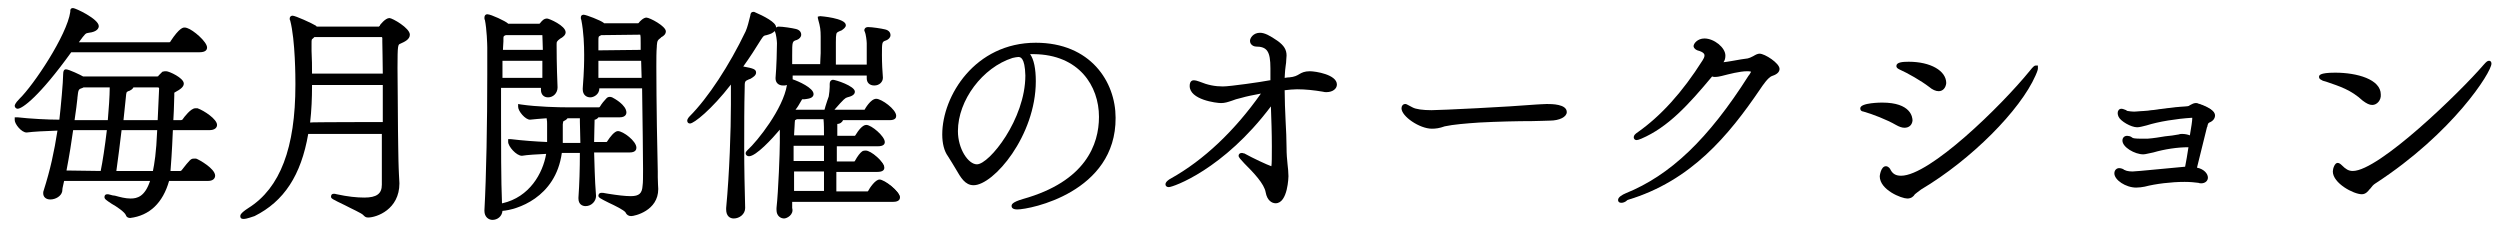
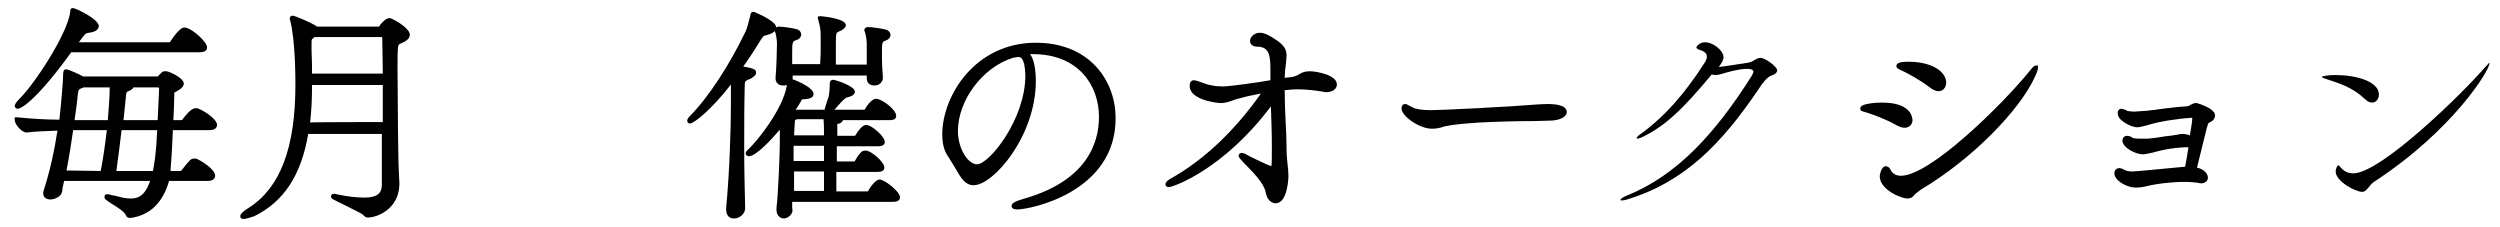
<svg xmlns="http://www.w3.org/2000/svg" version="1.1" id="レイヤー_1" x="0px" y="0px" viewBox="0 0 526.4 47.9" style="enable-background:new 0 0 526.4 47.9;" xml:space="preserve">
  <g>
    <path d="M27.4,45.9c-0.4,0-0.8-0.2-0.9-0.6c-0.2-0.6-1.9-1.8-3-2.4c-1.2-0.8-1.5-1-1.5-1.4c0-0.1,0-0.6,0.6-0.6   c0.1,0,0.3,0,0.6,0.1c0.3,0.1,0.7,0.2,1,0.2c1.1,0.3,2.2,0.6,3.3,0.6c1.4,0,3-0.4,4.1-3.7H13.5c-0.1,0.3-0.1,0.6-0.2,0.9   c-0.1,0.4-0.2,0.9-0.2,1.3c-0.2,1-1.4,1.7-2.5,1.7c-0.9,0-1.5-0.5-1.5-1.3c0-0.2,0-0.4,0.1-0.6c1.4-4.4,2.2-8.1,2.9-12.6   c-2.8,0.1-4.9,0.2-6.5,0.4H5.6c-1.1,0-2.5-1.8-2.5-2.6v-0.6l0.6,0c2.6,0.3,6.4,0.5,8.8,0.5c0.3-2.6,0.8-8,0.8-9.6   c0-0.7,0.2-1,0.6-1c0.6,0,3.1,1.2,3.6,1.5h15.5c0.3,0,0.3,0,0.4-0.2l0.8-0.8C34.5,15,34.8,15,35,15c0.6,0,3.7,1.4,3.7,2.6   c0,0.7-0.7,1.2-1.8,1.8c-0.1,0.1-0.2,0.1-0.2,0.1c0,0,0,0.2,0,0.3l0,0.3c0,1.1-0.1,2.2-0.1,3.2c0,0.7-0.1,1.4-0.1,2h1.6   c0.1,0,0.3-0.1,0.3-0.1c0.4-0.6,1.8-2.4,2.7-2.4c0.1,0,0.2,0,0.3,0h0.1l0.1,0c1.4,0.5,4.1,2.3,4.1,3.5c0,0.6-0.5,1.1-1.6,1.1h-7.7   c-0.2,4.9-0.4,7.2-0.5,8.6h2.1c0,0,0.2-0.1,0.2-0.1c1.8-2.3,2-2.5,2.6-2.5c0.1,0,0.2,0,0.3,0h0.1l0.1,0c0.6,0.2,4,2.1,4,3.6   c0,0.2-0.1,1.1-1.5,1.1h-8.2C34.3,42.7,31.5,45.4,27.4,45.9L27.4,45.9L27.4,45.9L27.4,45.9z M32.2,36c0.3-1.5,0.7-3.7,0.9-8.6h-7.5   c-0.4,3.2-0.7,5.9-1.1,8.6H32.2z M21.2,36c0.4-1.9,0.9-5.2,1.3-8.6h-5.2c-0.3,0-0.6,0-0.9,0c-0.3,0-0.7,0-1,0   c-0.3,2.2-0.8,5.4-1.4,8.5L21.2,36L21.2,36z M33.2,25.3l0.3-6.6c0-0.2,0-0.3-0.4-0.3h-5c-0.2,0.4-0.6,0.6-0.8,0.7l-0.3,0.1   c-0.4,0.2-0.4,0.2-0.5,1.3l-0.5,4.8C25.9,25.3,33.2,25.3,33.2,25.3z M22.7,25.3c0.2-2.1,0.4-5.3,0.4-6.7v-0.2h-5.5l-0.2,0.1   c-0.9,0.3-0.9,0.3-1.1,2.1l0,0.1c-0.1,1.1-0.3,2.5-0.6,4.6C15.7,25.3,22.7,25.3,22.7,25.3z M3.7,22.9c-0.3,0-0.6-0.3-0.6-0.6   c0-0.1,0-0.5,1-1.5c3-2.9,10-13.4,10.7-18.3c0-0.1,0-0.2,0-0.2c0-0.6,0.4-0.6,0.6-0.6c0.5,0,5.4,2.3,5.4,3.8c0,0.4-0.3,1.2-2.1,1.4   c-0.7,0.1-0.7,0.1-2.1,2h19c0.2,0,0.3-0.1,0.3-0.2c1.9-2.9,2.7-2.9,2.9-2.9c0.2,0,0.4,0,0.6,0.1c1.3,0.4,4.2,2.9,4.2,4.1   c0,0.4-0.2,1-1.6,1h-27C8.3,20.3,4.7,22.9,3.7,22.9z" />
-     <path d="M14.9,10.4c-7.4,10.3-10.6,12-11.2,12c-0.1,0-0.1-0.1-0.1-0.1c0-0.1,0.2-0.5,0.9-1.1c3.1-3,10.2-13.6,10.9-18.6   c0.1-0.3,0-0.4,0.1-0.4c0.3,0,4.9,2.3,4.9,3.3c0,0.4-0.6,0.8-1.7,0.9c-1,0.1-1,0.1-3,3h20c0.3,0,0.6-0.2,0.8-0.4   c1.7-2.6,2.4-2.6,2.5-2.6c0.1,0,0.2,0,0.3,0.1c1.4,0.5,3.9,2.8,3.9,3.6c0,0.3-0.2,0.5-1.1,0.5C42.1,10.4,14.9,10.4,14.9,10.4z    M35.1,37.6c-1.1,5-3.9,7.4-7.7,7.8c-0.1,0-0.3-0.1-0.4-0.2c-0.4-1.3-4.5-3.4-4.5-3.7c0-0.1,0.1-0.1,0.1-0.1s0.2,0,0.4,0.1   c1.5,0.3,3,0.8,4.4,0.8c2,0,3.7-1,4.9-4.7H13.1c-0.2,0.9-0.3,1.7-0.5,2.6c-0.1,0.8-1.2,1.3-2,1.3c-0.5,0-1-0.2-1-0.8   c0-0.1,0-0.3,0.1-0.4c1.3-4.3,2.3-8.1,3-13.3c-2.4,0.1-5.1,0.1-7.1,0.4H5.6c-0.8,0-2-1.5-2-2.1v-0.1c2.4,0.3,6.2,0.5,9.3,0.5   c0.3-2.3,0.9-8.3,0.9-10.1c0-0.5,0.1-0.5,0.1-0.5c0.4,0,2.7,1.1,3.5,1.5h15.7c0.6,0,0.7-0.2,0.9-0.4l0.7-0.7   c0.1-0.1,0.2-0.1,0.3-0.1c0.6,0,3.2,1.4,3.2,2.1c0,0.4-0.5,0.8-1.5,1.3c-0.5,0.2-0.4,0.4-0.5,1.2c-0.1,2.1-0.2,3.9-0.2,5.7h2.2   c0.1,0,0.6-0.1,0.7-0.3c0.4-0.5,1.7-2.2,2.3-2.2c0.1,0,0.2,0.1,0.3,0.1c1.5,0.5,3.7,2.3,3.7,3c0,0.3-0.3,0.6-1.1,0.6h-8.2   c-0.3,6.3-0.4,8.4-0.6,9.6h2.6c0.1,0,0.5-0.1,0.6-0.4c1.7-2.2,1.9-2.3,2.2-2.3c0.1,0,0.2,0.1,0.3,0.1c0.8,0.3,3.6,2.1,3.6,3.1   c0,0.3-0.2,0.6-1,0.6L35.1,37.6L35.1,37.6z M17.4,26.9c-0.6,0-1.4,0.1-2.4,0.1c-0.4,2.9-1,6.3-1.6,9.5h8.3c0.4-1.9,1-5.8,1.4-9.6   H17.4z M23.6,17.9h-6.1c-1.5,0.5-1.5,0.3-1.8,2.7c-0.1,1.4-0.4,3.2-0.7,5.2h8c0.2-1.9,0.5-5.7,0.5-7.2   C23.6,18.6,23.6,17.9,23.6,17.9z M25.2,26.9c-0.4,3.5-0.8,6.5-1.2,9.6h8.7c0.4-1.7,0.8-4.2,1-9.6H25.2z M34,18.7L34,18.7   c0-0.8-0.6-0.8-0.9-0.8h-5.6c0.1,0.1,0.1,0.1,0.1,0.2c0,0.1-0.1,0.3-0.6,0.5c-1.1,0.5-1,0.2-1.2,2.2l-0.5,4.9h8.4L34,18.7z" />
    <path d="M51.3,46.1c-0.7,0-0.7-0.4-0.7-0.6c0-0.2,0-0.6,1.7-1.7c6.7-4.2,9.9-12.7,9.9-25.9v-0.4c0-0.9,0-9-1.1-13.2   C61,4.2,61,4,61,3.9c0-0.4,0.3-0.6,0.6-0.6c0.6,0,4.1,1.6,4.9,2.1l0.2,0.2h13.1c0,0,0-0.1,0.1-0.1s0.1-0.2,0.1-0.2s1.1-1.5,2-1.5   c0.6,0,4.3,2.1,4.3,3.5c0,1-1.1,1.5-2,1.9c-0.5,0.2-0.6,0.2-0.6,5.1c0,3.5,0.1,8.6,0.1,13.1c0,2.5,0.1,4.8,0.1,6.5   c0,1.3,0.1,2.1,0.1,2.8c0,0.6,0.1,1.2,0.1,1.9c0,5.5-4.8,7.2-6.6,7.2c-0.5,0-0.7-0.2-1-0.5c-0.3-0.4-2.6-1.4-3.9-2.1   c-2.7-1.3-2.9-1.4-2.9-1.8c0-0.1,0-0.6,0.6-0.6c0.1,0,0.3,0,0.6,0.1c2.3,0.5,4.2,0.7,5.8,0.7c2.6,0,3.7-0.8,3.7-2.7   c0-1.9,0-3.8,0-5.7c0-1.7,0-3.4,0-5H64.9c-1.5,8.7-5.1,14.2-11.3,17.3C53.2,45.6,52,46.1,51.3,46.1z M80.6,25.7v-7.8H65.7v0.3   c0,2.4-0.1,5-0.4,7.6C65.2,25.7,80.6,25.7,80.6,25.7z M80.6,15.5c0-2.7-0.1-5.4-0.1-6.7c0-0.4,0-0.7,0-0.8c0-0.1-0.1-0.2-0.1-0.2   H66.2c0,0-0.1,0.1-0.1,0.1l-0.2,0.2c-0.3,0.2-0.3,0.2-0.3,1.2c0,0.1,0,0.3,0,0.5c0,0.3,0,0.6,0,0.9c0.1,1.8,0.1,3.3,0.1,4.8H80.6z" />
    <path d="M85.8,7.3c0,0.6-0.8,1.1-1.7,1.4c-0.8,0.3-0.9,0.4-0.9,5.6c0,5.5,0.2,14.8,0.2,19.6c0.1,2.5,0.2,3.2,0.2,4.7   c0,4.9-4.3,6.7-6.1,6.7c-0.2,0-0.4-0.1-0.6-0.3c-0.7-0.8-6.6-3.2-6.6-3.6c0-0.1,0-0.1,0.1-0.1s0.3,0,0.5,0.1   c2.4,0.5,4.3,0.7,5.9,0.7c2.8,0,4.2-0.9,4.2-3.2c0-3.7,0.1-7.6,0.1-11.2H64.5c-1.1,7.2-4,13.8-11.1,17.3c-0.9,0.4-1.7,0.7-2.1,0.7   c-0.1,0-0.2,0-0.2-0.1c0-0.2,0.4-0.6,1.4-1.2c8.5-5.4,10.2-16.6,10.2-26.3v-0.4c0-0.5,0-9-1.1-13.3c-0.1-0.1-0.1-0.2-0.1-0.3   c0-0.1,0-0.1,0.1-0.1c0.4,0,3.7,1.5,4.6,2.1l0.3,0.2h13.3c0.3,0,0.4-0.2,0.6-0.5c0.1-0.1,1-1.3,1.6-1.3C82.4,4.3,85.8,6.2,85.8,7.3   z M81.1,17.4H65.2v0.8c-0.1,2.7-0.1,5.4-0.5,8.1h16.4V17.4z M80.9,8.1c0-0.3-0.2-0.7-0.6-0.7H66c-0.1,0.1-0.2,0.1-0.3,0.2   C65.3,8,65.1,8,65.1,9.3c0,0.3,0.1,0.8,0.1,1.4c0.1,2,0.1,3.7,0.1,5.3h15.8C81.1,12.3,80.9,8.4,80.9,8.1z" />
-     <path d="M103.7,46.3c-0.8,0-1.7-0.6-1.7-1.9v-0.1c0.4-7.3,0.6-18.5,0.6-28.6c0-1,0-2,0-3c0-0.9,0-1.8,0-2.7c0-0.6-0.1-3.9-0.5-5.8   C102,4.1,102,3.9,102,3.7c0-0.5,0.3-0.7,0.6-0.7c0.8,0,3.9,1.5,4.3,1.9l0.1,0.1h6.5c0.1,0,0.1,0,0.2-0.1c0.4-0.5,0.8-1,1.5-1   c0.4,0,3.9,1.5,3.9,2.9c0,0.6-0.6,1-0.9,1.2c-0.1,0-0.1,0.1-0.2,0.1c-0.8,0.6-0.8,0.7-0.8,1.3c0,0.9,0,4.3,0.2,9   c0,1.2-0.9,2.1-2,2.1c-0.9,0-1.5-0.6-1.5-1.6c0-0.2,0-0.3,0-0.4h-8.4v6.3c0,4.9,0,13.6,0.2,18c0,0,0,0,0.1,0   c5.7-1.3,8.5-6.3,9.2-10.4c-2,0.1-3.9,0.2-5.1,0.4l0,0c-1.2,0-2.9-2-2.9-2.9v-0.6l0.6,0c2.5,0.3,5.2,0.5,7.6,0.6v-3.8   c0-0.3,0-0.7-0.1-1.2c-1.3,0.1-2.7,0.2-3.5,0.3l0,0c-1,0-2.5-1.8-2.5-2.7v-0.6l0.6,0.1c3.4,0.5,7.9,0.6,9.9,0.6h6.6   c0,0,0-0.1,0.1-0.1c0.4-0.7,1-1.4,1.4-1.8c0.2-0.2,0.4-0.3,0.7-0.3c0.1,0,0.3,0,0.5,0.1c0.4,0.2,3,1.6,3,3.2c0,0.2-0.1,1-1.4,1H126   c-0.1,0.2-0.4,0.4-0.7,0.5c0,0-0.1,0-0.1,0c0,0,0,0,0,0c0,1.3-0.1,2.9-0.1,4.7h2.6c0,0,0.1,0,0.2-0.2c0.5-0.8,1.5-2.1,2.2-2.1   c1.1,0,3.9,2.1,3.9,3.5c0,0.3-0.1,1-1.4,1h-7.5c0.1,2.5,0.1,5.4,0.4,9.1v0.1c0,1-0.9,2.1-2.2,2.1c-0.7,0-1.5-0.4-1.5-1.6v-0.2   c0.2-2.8,0.3-6.1,0.3-9.4h-3.8c-1.3,9.5-9.6,12-12.5,12.2C105.7,45.6,104.7,46.3,103.7,46.3z M119.3,30.1c0.3,0,0.6,0,0.8,0h2.1   c0-1.6-0.1-3.2-0.1-4.5c0-0.3,0-0.5,0-0.7h-2.6c-0.2,0.3-0.6,0.5-0.8,0.6c-0.1,0-0.1,0.1-0.1,0.1c0,0.1-0.1,0.3-0.1,0.6v3.9   C118.9,30.1,119.1,30.1,119.3,30.1z M114.2,16.4c0-1.1,0-2.4,0-3.6h-8.4c0,1.1,0,2.3,0,3.6H114.2z M114.3,10.5   c0-1.2-0.1-2.3-0.1-3.1c0,0,0,0,0,0h-7.6l-0.1,0C106,7.6,106,7.6,106,8.3l0,0.4c0,0.5-0.1,1.2-0.1,1.8L114.3,10.5L114.3,10.5z    M132.9,45.5c-0.6,0-0.9-0.3-1.1-0.6l-0.1-0.2c-0.4-0.5-2.2-1.4-3.5-2c-1.8-0.9-2.2-1.1-2.2-1.5c0-0.2,0.1-0.6,0.7-0.6   c0.2,0,0.4,0,0.8,0.1l0.6,0.1c1.9,0.3,3.5,0.5,4.7,0.5c1.8,0,2.4-0.6,2.5-2.2c0.1-0.6,0.1-1.9,0.1-3.5c0-3.5-0.1-9.2-0.2-17h-9   c0,1.3-1.2,1.9-1.9,1.9c-0.8,0-1.6-0.5-1.6-1.7v-0.2c0.3-3.9,0.3-5.7,0.3-7.1c0-1.9-0.1-4.8-0.6-7.3c-0.1-0.2-0.1-0.3-0.1-0.5   c0-0.6,0.5-0.6,0.6-0.6c0.5,0,3.6,1.2,4.2,1.7l0.1,0.1h7.1c0.1,0,0.1,0,0.2-0.1c0.2-0.3,1-1.1,1.6-1.1c0.7,0,4.1,1.8,4.1,2.9   c0,0.6-0.5,1-0.9,1.2c-0.1,0-0.1,0.1-0.1,0.1c-0.8,0.6-0.8,0.7-0.9,1.7l0,0.2c-0.1,1.1-0.1,2.5-0.1,4.2c0,7.2,0.2,18.9,0.3,22.1   c0,0.1,0,0.6,0,1.2c0,1,0.1,2.3,0.1,2.5C138.6,44.4,133.6,45.5,132.9,45.5z M135.1,16.4l-0.1-3.6h-9c0,1.1,0,2.3,0,3.6H135.1z    M134.9,10.5c0-0.5,0-1,0-1.4c0-0.9,0-1.6-0.1-1.8l-8.2,0.1l-0.2,0.1c-0.4,0.2-0.4,0.2-0.4,1.2c0,0.2,0,0.4,0,0.7   c0,0.3,0,0.7,0,1.2L134.9,10.5L134.9,10.5z" />
-     <path d="M125.1,41.6c0,0.8-0.7,1.6-1.7,1.6c-0.5,0-1-0.3-1-1.1v-0.2c0.2-3.2,0.3-6.7,0.3-9.9H118c-1.1,10.7-11.3,12.2-12.5,12.2   v0.1c0,1-1,1.7-1.8,1.7c-0.6,0-1.2-0.4-1.2-1.4v-0.1c0.4-7.3,0.6-18.7,0.6-28.6c0-2-0.1-3.9-0.1-5.7c0-0.6-0.1-4-0.5-5.9   c-0.1-0.1-0.1-0.3-0.1-0.4c0-0.1,0.1-0.2,0.1-0.2c0.6,0,3.6,1.4,4,1.8l0.2,0.2h6.7c0.2,0,0.4-0.1,0.6-0.3c0.4-0.5,0.7-0.8,1.1-0.8   c0.3,0,3.4,1.4,3.4,2.4c0,0.4-0.6,0.7-0.9,0.9c-0.9,0.7-1,1-1,1.7c0,0.4,0,3.9,0.2,9c0,0.8-0.7,1.6-1.5,1.6c-0.5,0-1-0.3-1-1.1   v-0.1c0-0.2,0.1-0.5,0.1-0.8h-9.4v6.8c0,7.4,0.1,15.1,0.2,18.7c0.1-0.1,0.4-0.1,0.6-0.2c5.7-1.3,9-6.3,9.8-11.5   c-2.1,0.1-4.4,0.2-5.8,0.4H110c-0.8,0-2.3-1.8-2.3-2.4v-0.1c2.7,0.3,5.7,0.6,8.2,0.7v-4.4c0-0.4-0.1-1.1-0.1-1.7   c-1.5,0.1-3,0.2-4,0.3h-0.1c-0.6,0-1.9-1.6-1.9-2.2c3.4,0.5,7.8,0.6,9.9,0.6h6.6c0.3,0,0.4-0.2,0.5-0.4c0.3-0.6,1-1.3,1.2-1.6   c0.1-0.1,0.2-0.1,0.3-0.1c0.1,0,0.2,0,0.2,0.1c0.9,0.4,2.8,1.6,2.8,2.8c0,0.3-0.2,0.5-0.9,0.5h-5c0,0.2-0.1,0.4-0.5,0.5   c-0.4,0.1-0.4,0.1-0.4,0.5c-0.1,1.6-0.1,3.3-0.1,5.2h3.1c0.3,0,0.5-0.2,0.6-0.5c0.5-0.7,1.4-1.9,1.8-1.9c0.9,0,3.4,1.9,3.4,3   c0,0.3-0.2,0.5-0.9,0.5h-8c0.1,2.8,0.1,5.9,0.4,9.6L125.1,41.6L125.1,41.6z M105.3,12.3c-0.1,1.4-0.1,3-0.1,4.6h9.4   c0.1-1.4,0.1-3,0.1-4.6H105.3z M106.4,6.9L106.2,7c-0.7,0.4-0.6,0.5-0.7,1.7c-0.1,0.7-0.1,1.5-0.1,2.3h9.4c0-1.4-0.1-2.7-0.1-3.7   c0-0.1,0-0.5-0.4-0.5C114.2,6.9,106.4,6.9,106.4,6.9z M122.8,30.7c0-1.8-0.1-3.6-0.1-5c0-0.6-0.1-0.8-0.1-1.2h-3.5   c0.1,0.1,0.1,0.1,0.1,0.1c0,0.1-0.1,0.3-0.6,0.5c-0.4,0.2-0.4,0.3-0.5,1.2v4.4c0.8,0,1.5,0.1,2.1,0.1L122.8,30.7L122.8,30.7z    M125.6,18.1c0,0.1,0.1,0.3,0.1,0.5v0.1c0,0.9-0.9,1.3-1.4,1.3s-1.1-0.3-1.1-1.2v-0.2c0.3-3.7,0.3-5.6,0.3-7.1   c0-1.8-0.1-4.7-0.6-7.4c-0.1-0.2-0.1-0.3-0.1-0.4c0-0.1,0-0.1,0.1-0.1c0.3,0,3.3,1.2,3.9,1.6l0.2,0.2h7.3c0.2,0,0.4-0.1,0.6-0.3   c0.2-0.3,0.9-0.9,1.1-0.9c0.6,0,3.6,1.7,3.6,2.4c0,0.4-0.6,0.7-0.8,0.9c-1.1,0.8-1,1.1-1.1,2.2c-0.1,1.1-0.1,2.5-0.1,4.2   c0,7.3,0.2,19,0.3,22.1c0,0.1,0.1,3.4,0.1,3.7c-0.1,4.1-4.6,5.1-5.3,5.1c-0.4,0-0.5-0.2-0.9-0.6c-0.8-1.1-5.6-2.8-5.6-3.2   c0-0.1,0.1-0.1,0.2-0.1s0.4,0,0.7,0.1c2.3,0.3,4,0.6,5.4,0.6c1.9,0,2.9-0.6,3-2.7c0.1-0.6,0.1-1.9,0.1-3.5c0-4.3-0.1-11.4-0.2-17.5   L125.6,18.1L125.6,18.1z M135.5,12.3h-10c0,1.3,0,2.9,0.1,4.6h10.1L135.5,12.3z M126.5,6.9L126.2,7c-0.6,0.3-0.6,0.4-0.7,1.6   c0,0.4-0.1,1.2-0.1,2.3h9.9c-0.1-2-0.1-3.3-0.1-3.7c0-0.1-0.1-0.4-0.4-0.4H126.5z" />
    <path d="M165.1,46c-0.7,0-1.6-0.5-1.6-1.8c0-0.1,0-0.2,0-0.3c0,0,0-0.1,0-0.1c0.4-3.6,0.7-11.8,0.7-13.8c0-0.1,0-0.3,0-0.6   c0-0.5,0-1.3,0-2.1c-1.6,1.9-5,5.6-6.5,5.6c-0.4,0-0.7-0.3-0.7-0.6c0-0.3,0.2-0.5,0.4-0.7c2.1-1.9,7.5-8.7,8.3-13.7   c-0.3,0.1-0.5,0.1-0.8,0.1c-1,0-1.6-0.6-1.6-1.5v-0.1c0.2-2.2,0.3-6.1,0.3-7.3c0-0.5-0.2-2-0.4-2.4l-0.1-0.1v0c0,0,0-0.1,0-0.1   c-0.3,0.5-1,0.7-1.7,0.9c-0.6,0.1-0.6,0.1-1.2,1c-1.1,1.8-2.4,3.8-3.7,5.6c2.2,0.4,2.7,0.6,2.7,1.3c0,0.6-0.7,1-1.2,1.3l-0.3,0.1   c-0.9,0.4-0.9,0.4-0.9,1.9c-0.1,3.8-0.1,8-0.1,12.5c0,4.5,0.1,8.7,0.2,12.6v0.1c0,1.3-1.2,2.2-2.4,2.2c-0.8,0-1.6-0.5-1.6-1.9v-0.3   c0.7-7.4,1-16.5,1-21.8v-4.2c-4.1,5.3-7.8,8.2-8.6,8.2c-0.5,0-0.6-0.4-0.6-0.6c0-0.3,0.3-0.7,0.5-0.9c3.9-3.9,8.4-10.8,11.8-17.9   c0.4-0.9,0.7-2.2,0.9-3l0.1-0.4c0-0.2,0.1-0.7,0.6-0.7h0.1l0.1,0c2.1,0.9,4.6,2.2,4.6,3.2c0,0,0,0,0,0.1c0.1-0.1,0.3-0.2,0.6-0.2   c0.8,0,2.8,0.3,3.6,0.5c0.8,0.2,1.1,0.7,1.1,1.2c0,0.5-0.4,0.9-0.9,1.1c-1,0.3-1,0.3-1,3.3c0,0.3,0,0.7,0,1.1c0,0.2,0,0.4,0,0.7   h5.9v-0.1c0-0.8,0.1-1.6,0.1-2.2c0-0.8,0-1.3,0-1.6l0-0.2c0-0.7,0-1.2,0-1.7c0-1.4-0.1-2.1-0.5-3.5c0-0.2-0.1-0.3-0.1-0.4V3.5   l0.5-0.1c0,0,5.4,0.4,5.4,1.9c0,0.5-0.5,0.8-0.9,1.1c-0.3,0.1-0.5,0.2-0.7,0.3C176.1,6.9,176,7,176,8.9c0,0.8,0,1.5,0,2.1   c0,0.4,0,0.8,0,1.1c0,0.4,0,0.7,0,1.1c0,0.1,0,0.3,0,0.4h6.5c0-1,0-2,0-2.9c0-0.7,0-1.2,0-1.6c0-0.5-0.2-2-0.4-2.4L182,6.5v0   c0-0.1,0-0.1,0-0.2c0-0.1,0.1-0.6,0.8-0.6c0.8,0,2.8,0.3,3.6,0.5c0.8,0.2,1.1,0.7,1.1,1.2c0,0.5-0.4,0.9-0.9,1.1   c-0.9,0.3-0.9,0.3-0.9,3.1c0,1.8,0.1,3.4,0.2,4.7v0.1c0,0.8-0.7,1.6-1.8,1.6c-1,0-1.6-0.6-1.6-1.5c0-0.3,0-0.4,0-0.6c0,0,0,0,0,0   h-15.6c0,0,0,0,0,0.1c0,0.2,0,0.4,0,0.6c0,0,0,0,0,0.1c1.2,0.4,4.4,1.8,4.4,3.1c0,1-1.4,1-1.9,1.1c-0.2,0-0.4,0-0.5,0   c0,0-0.3,0.5-0.3,0.5c-0.3,0.5-0.6,1.1-1.1,1.7c0,0,0.1,0,0.1,0h6c0.1-0.2,0.1-0.4,0.2-0.7c0.2-0.7,0.6-1.8,0.7-2.1   c0.1-0.7,0.2-1.4,0.2-2c0-0.2,0-0.4,0-0.6c0-0.8,0.5-0.9,0.7-0.9c0.5,0,4.6,1.3,4.6,2.5c0,0.7-0.8,1-1.6,1.2   c-0.4,0.1-0.7,0.3-2.7,2.6h6.3c0,0,0.1,0,0.1-0.1l0,0c0,0,1.2-2.2,2.4-2.2c1.1,0,4.2,2.2,4.2,3.6c0,0.4-0.2,0.9-1.4,0.9h-9.8   c-0.2,0.5-0.7,0.8-1.2,0.8c0,0.1,0,0.3,0,0.4v2.1h3.7c0,0,0.1-0.1,0.1-0.1c0.6-1,1.5-2.2,2.3-2.2c1.1,0,3.9,2.4,3.9,3.6   c0,0.4-0.2,0.9-1.5,0.9h-8.6v3.2h3.7c0,0,0.1-0.1,0.1-0.1c0.6-1.1,1.1-1.7,1.5-2c0.2-0.2,0.7-0.2,0.8-0.2c1.1,0,3.9,2.4,3.9,3.6   c0,0.4-0.2,0.9-1.5,0.9h-8.6c0,0.6,0,1.3,0,1.9c0,0.7,0,1.4,0,2.2h6.6c0,0,0.1-0.1,0.1-0.1c0.3-0.6,1.5-2.4,2.4-2.4   c1,0,4.3,2.5,4.3,3.8c0,0.3-0.2,0.9-1.4,0.9h-21.3l0,1.3C167.2,45.2,165.7,46,165.1,46z M173.5,40.2v-4.1h-6.3c0,1.5,0,2.9,0,4.1   H173.5z M173.5,33.9c0-0.9,0-1.8,0-2.5c0-0.3,0-0.5,0-0.7h-6.4c0,0.5,0,1,0,1.5c0,0.6,0,1.1,0,1.7H173.5z M173.5,28.5   c0-1.1,0-2.4-0.1-3.4h-5.6l-0.2,0.1c-0.1,0.1-0.2,0.1-0.2,0.1c0,0.1-0.1,0.7-0.1,1.4c0,0.5-0.1,1.1-0.1,1.8L173.5,28.5L173.5,28.5z   " />
    <path d="M156.5,43.7c0,1-1,1.7-1.9,1.7c-0.6,0-1.1-0.4-1.1-1.4v-0.3c0.6-7,1-15.9,1-21.8v-5.7c-4.7,6.3-8.6,9.2-9.1,9.2   c-0.1,0-0.1,0-0.1-0.1c0-0.1,0.2-0.4,0.4-0.6c3.8-3.8,8.4-10.7,11.9-18c0.5-1.1,0.8-2.6,1-3.5c0-0.2,0-0.3,0.1-0.3   c0,0,4.3,1.8,4.3,2.8c0,0.4-0.3,0.7-1.5,1c-0.8,0.2-0.9,0.3-1.5,1.3c-1.4,2.2-2.7,4.2-4.1,6.1c2.7,0.5,3,0.6,3,1   c0,0.3-0.4,0.5-1,0.8c-1.3,0.6-1.4,0.5-1.5,2.4c-0.1,3.8-0.1,8-0.1,12.5c0,4,0.1,8.2,0.2,12.6L156.5,43.7L156.5,43.7z M166.7,41.8   l0,1.7v0.1c0,1.2-1.2,1.9-1.7,1.9c-0.6,0-1.1-0.4-1.1-1.3c0-0.1,0-0.3,0-0.4c0.4-3.6,0.7-12,0.7-13.8c0-0.2,0-2.4,0-4.1   c-0.5,0.6-5.4,6.5-7,6.5c-0.1,0-0.2-0.1-0.2-0.1s0.1-0.2,0.3-0.4c2.3-2.1,8-9.3,8.5-14.5V17c0-0.1,0-0.1,0-0.1   c0.1,0,4.4,1.6,4.4,2.7c0,0.4-0.6,0.5-1.4,0.6c-0.8,0-0.7,0-1.1,0.7s-0.9,1.5-1.5,2.3c0.7,0.1,0.7,0.1,0.8,0.2h6.5   c0.2-0.8,0.9-2.6,1-3.2c0.2-0.9,0.2-2,0.2-2.7c0-0.4,0.1-0.4,0.2-0.4c0.6,0,4.1,1.3,4.1,2c0,0.3-0.5,0.5-1.2,0.7   c-0.5,0.1-0.9,0.4-3.6,3.6h7.4c0.1,0,0.4-0.1,0.5-0.3c0-0.1,1.1-2,1.9-2c1,0,3.7,2.1,3.7,3.1c0,0.2-0.2,0.4-0.9,0.4h-10.4   c0,0.1,0.1,0.1,0.1,0.2c0,0.3-0.5,0.6-0.9,0.7c-0.3,0.1-0.3,0.4-0.3,0.9V29h4.2c0.1,0,0.4-0.1,0.6-0.3c0.3-0.6,1.2-2,1.9-2   c0.9,0,3.4,2.2,3.4,3.1c0,0.2-0.2,0.4-1,0.4H176v4.2h4.2c0.1,0,0.4-0.1,0.6-0.4c0.5-0.8,1-1.5,1.4-1.9c0.1-0.1,0.3-0.1,0.5-0.1   c0.9,0,3.4,2.3,3.4,3.1c0,0.2-0.2,0.4-1,0.4H176c0,1.6,0,3.4,0,5.1h7.1c0.1,0,0.4-0.1,0.5-0.4c0.5-0.8,1.4-2.1,2-2.1   c0.9,0,3.8,2.4,3.8,3.3c0,0.2-0.2,0.4-0.9,0.4L166.7,41.8L166.7,41.8z M185.4,16.5c0,0.4-0.5,1.1-1.3,1.1c-0.6,0-1.1-0.3-1.1-1   v-0.1c0-0.3,0-0.7,0-1.1h-16.6c0,0.4,0,0.8,0,1.1v0.1c0,0.7-0.8,1-1.4,1c-0.6,0-1.1-0.3-1.1-1v-0.1c0.2-2.2,0.3-6,0.3-7.3   c0-0.4-0.1-2.1-0.4-2.6c0-0.1,0-0.1,0-0.1c0-0.1,0-0.1,0.3-0.1c0.7,0,2.6,0.3,3.5,0.5c0.5,0.1,0.7,0.4,0.7,0.7S168,7.9,167.7,8   c-1.3,0.4-1.3,0.4-1.3,3.8c0,0.7,0,1.5,0,2.3h6.9c0-1.1,0.1-2,0.1-2.8c0-1,0-1.6,0-1.7c0-0.7,0-1.2,0-1.7c0-1.4-0.1-2.2-0.5-3.6   c0-0.2,0-0.2,0-0.3V3.9c0.5,0,4.9,0.6,4.9,1.4c0,0.2-0.2,0.4-0.7,0.6c-1.2,0.7-1.5,0.1-1.5,2.9c0,1.4,0,2.4,0,3.2s0,1.3,0,2h7.5   c0-2,0-4.1,0-5c0-0.4-0.1-2.1-0.4-2.6c0-0.1,0-0.1,0-0.1c0-0.1,0-0.1,0.3-0.1c0.7,0,2.6,0.3,3.5,0.5c0.5,0.1,0.7,0.4,0.7,0.7   s-0.2,0.5-0.5,0.6c-1.3,0.4-1.3,0.4-1.3,3.6C185.2,13,185.2,14.8,185.4,16.5L185.4,16.5L185.4,16.5z M166.6,30.2c0,1.3,0,2.7,0,4.2   h7.4c0-1.8,0-3.5,0-4.2H166.6z M167.7,24.6l-0.3,0.1c-0.5,0.2-0.5,0.1-0.6,2c0,0.7-0.1,1.4-0.1,2.3h7.4c0-1.3,0-3.1-0.2-4.4   L167.7,24.6L167.7,24.6z M174,35.6h-7.3c0,1.8,0,3.6,0,5.1h7.3L174,35.6L174,35.6z" />
    <path d="M214.2,44.1c-1.1,0-1.2-0.5-1.2-0.7c0-0.3,0-0.8,2.4-1.5c13.2-3.7,16-11.5,16-17.3c0-6.5-4.2-13.1-13.7-13.2   c-0.2,0-0.5,0-0.8,0c0.8,1.1,1.2,3.1,1.2,5.7c0,11.5-8.9,21.9-13.1,21.9c-1.8,0-2.7-1.6-3.8-3.5c-0.5-0.8-1-1.7-1.6-2.6   c-0.8-1.1-1.2-2.7-1.2-4.6c0-8.1,6.9-19.3,19.7-19.3c11.5,0,16.8,8.2,16.8,15.8C235,40.5,216.9,44.1,214.2,44.1z M214.4,12   c-0.3,0-0.7,0.1-1.2,0.2c-6.3,2-11.5,8.9-11.5,15.4c0,3.8,2.2,7,4,7c2.6,0,10.2-9.5,10.2-18.7C215.8,12,214.8,12,214.4,12z" />
    <path d="M217.7,17.2c0,11.4-8.9,21.4-12.6,21.4c-2.2,0-2.9-3-4.9-5.9c-0.8-1.1-1.1-2.6-1.1-4.3c0-7.2,6.3-18.8,19.2-18.8   c10.9,0,16.3,7.5,16.3,15.3c0,14.8-17,18.7-20.3,18.7c-0.4,0-0.7-0.1-0.7-0.2c0-0.2,0.8-0.6,2-1c13.6-3.8,16.4-12.1,16.4-17.8   c0-7-4.7-13.6-14.2-13.7c-0.6,0-1.2,0.1-1.9,0.1C217.1,11.8,217.7,14.2,217.7,17.2z M201.2,27.6c0,4,2.4,7.5,4.5,7.5   c2.9,0,10.7-9.7,10.7-19.2c0-3.7-0.9-4.5-1.9-4.5c-0.4,0-0.8,0.1-1.3,0.2C206.1,13.9,201.2,21.3,201.2,27.6z" />
    <path d="M268.6,42.8c-0.8,0-1.8-0.6-2.1-2.3c-0.3-1.8-2.5-4.1-4.5-6.1c-0.3-0.3-0.6-0.7-0.9-1c-0.2-0.3-0.3-0.4-0.3-0.6   c0-0.3,0.2-0.6,0.7-0.6c0.2,0,0.3,0.1,0.4,0.1l0.1,0c1.8,1,4.8,2.4,5.7,2.7c0.1-0.5,0.1-2,0.1-4.2c0-2.8-0.1-5.6-0.2-8.4   c-10,13.3-20.6,17-21.5,17c-0.5,0-0.7-0.3-0.7-0.6c0-0.5,0.7-1,1.1-1.2c7-3.9,13.5-10.1,19-17.9c-1.6,0.3-3.1,0.6-4.1,0.9   c-0.9,0.2-1.5,0.4-2,0.6c-0.9,0.3-1.5,0.5-2.3,0.5c-1,0-6.6-0.7-6.6-3.6c0-1.1,0.6-1.2,0.9-1.2c0.3,0,0.6,0.1,0.9,0.2l0.3,0.1   c1.7,0.7,3.2,1,4.9,1c1.5,0,8.4-1,9.3-1.2c0.2,0,0.4-0.1,0.6-0.1c0,0,0.1,0,0.1,0c0-0.8,0-1.7,0-2.5c0-3.6-0.7-4.6-3.1-4.6   c-0.3,0-1.2-0.3-1.2-1.2c0-0.6,0.7-1.7,2.1-1.7c1,0,2.1,0.6,3.7,1.7c1.4,1,1.9,1.9,1.9,3.1c0,0.5-0.1,0.9-0.1,1.5   c-0.1,0.5-0.1,1-0.2,1.6c0,0.4-0.1,1-0.1,1.6c0.2,0,0.5-0.1,0.7-0.1l0.2,0c1.2-0.1,1.7-0.4,2.2-0.7c0.5-0.3,1.1-0.6,2.2-0.6   c1.2,0,5.7,0.7,5.7,2.8c0,0.9-0.9,1.6-2.2,1.6c-0.2,0-0.5,0-0.8-0.1c-1.8-0.3-3.6-0.5-5.4-0.5c-0.8,0-1.7,0.1-2.6,0.2   c0,2,0.1,4.3,0.2,6.5c0.1,1.9,0.2,3.8,0.2,5.6c0,1.4,0.1,2.4,0.2,3.4c0.1,0.9,0.2,1.8,0.2,2.6C271.3,37.1,271.2,42.8,268.6,42.8z" />
    <path d="M281,17.8c0,0.6-0.7,1.1-1.7,1.1c-0.2,0-0.4,0-0.7-0.1c-1.8-0.3-3.6-0.5-5.5-0.5c-1,0-2.1,0.1-3.1,0.2   c0,3.8,0.3,8.6,0.4,12.6c0.1,2.7,0.4,4.3,0.4,5.9c0,0.4-0.2,5.3-2.2,5.3c-0.6,0-1.3-0.6-1.6-1.9c-0.4-2.2-3.3-4.9-5.5-7.3   c-0.1-0.1-0.1-0.2-0.1-0.3c0-0.1,0-0.1,0.2-0.1c0.1,0,0.2,0.1,0.3,0.1c1.8,1,5.7,2.8,6,2.8c0.4,0,0.4-0.7,0.4-4.8   c0-3.3-0.1-6.6-0.3-9.8c0,0.1-0.1,0.2-0.2,0.3C257.3,35.8,246.4,39,246.1,39c-0.1,0-0.2-0.1-0.2-0.1c0-0.1,0.3-0.5,0.8-0.8   c7.6-4.3,14.4-11,19.8-19c-1.9,0.3-3.6,0.7-5.3,1.1c-2.3,0.5-3,1-4.3,1c-0.9,0-6.1-0.6-6.1-3.1c0-0.5,0.1-0.7,0.4-0.7   c0.2,0,0.6,0.2,1,0.3c1.8,0.7,3.4,1,5,1c1.5,0,8.5-1,9.4-1.2c0.4-0.1,0.8-0.1,1.1-0.2c0-1,0-1.9,0-2.9c0-3.5-0.6-5-3.5-5.1   c0,0-0.7-0.2-0.7-0.7c0-0.3,0.5-1.2,1.6-1.2c0.9,0,1.9,0.5,3.5,1.6c1.3,1,1.7,1.7,1.7,2.7c0,0.8-0.2,1.7-0.3,3   c0,0.6-0.1,1.4-0.1,2.3c0.5-0.1,1-0.1,1.4-0.2c2.6-0.3,2.4-1.3,4.4-1.3C277.1,15.5,281,16.3,281,17.8z" />
    <path d="M301.5,27.1c-2.6,0-6.4-2.6-6.4-4.3c0-0.5,0.3-0.9,0.8-0.9c0.2,0,0.2,0,1.5,0.7c0.7,0.4,2.2,0.6,4,0.6   c1.9,0,16.2-0.7,22.2-1.2c0.5,0,1.3-0.1,2.1-0.1c1,0,4.2,0,4.2,1.7c0,1-1.5,1.8-3.6,1.8c-0.9,0-2.2,0.1-3.7,0.1   c-3.1,0-7.3,0.1-11.1,0.3c-2.9,0.2-5.4,0.4-7.3,0.8C303.1,27,302.3,27.1,301.5,27.1z" />
    <path d="M326.3,25c-2.7,0.1-9.1,0.1-14.8,0.4c-2.8,0.1-5.4,0.4-7.3,0.9c-1,0.2-1.9,0.4-2.7,0.4c-2.5,0-5.9-2.4-5.9-3.8   c0-0.3,0.1-0.4,0.3-0.4c0,0,0.1,0,1.2,0.6c1,0.5,2.8,0.7,4.2,0.7c2,0,16.2-0.7,22.3-1.2c0.6-0.1,1.3-0.1,2.1-0.1   c1.2,0,3.8,0.1,3.8,1.2C329.5,24.3,328.2,25,326.3,25z" />
-     <path d="M341.4,42.7c-0.7,0-0.7-0.5-0.7-0.6c0-0.6,0.9-1.1,1.6-1.4c9.4-3.8,17.4-11.4,25.9-24.8l0.1-0.1c0.1-0.2,0.4-0.6,0.4-0.7   l0,0c0,0-0.2-0.1-0.8-0.1c-1.6,0-3.8,0.6-5.4,1c-0.4,0.1-0.9,0.2-1.4,0.2c-0.2,0-0.4,0-0.6-0.1c-5,6-9.3,10.7-14.9,13.1   c-0.5,0.2-0.8,0.3-1,0.3c-0.4,0-0.6-0.3-0.6-0.6c0-0.4,0.3-0.7,0.9-1.1c4.8-3.4,9.3-8.3,13.6-15.1c0.2-0.3,0.4-0.7,0.4-1   c0-0.2,0-0.7-1.5-1.1c-0.7-0.3-0.8-0.7-0.8-0.9c0-0.5,0.8-1.6,2.3-1.6c2,0,4.4,1.9,4.4,3.6c0,0.5-0.1,1-0.4,1.4   c1-0.1,2.5-0.4,3.7-0.6l1.4-0.2c0.4-0.1,0.6-0.2,1-0.4l0.2-0.1c0.5-0.3,0.9-0.5,1.3-0.5c1.1,0,4.2,2,4.2,3.2c0,0.5-0.3,1.1-1.6,1.5   c-0.8,0.3-1.9,1.9-2.5,2.8c-6.6,9.7-14.5,19.3-27.9,23.3C342.2,42.6,341.7,42.7,341.4,42.7z" />
    <path d="M374.2,14.8c0,0.4-0.3,0.8-1.2,1.1c-0.9,0.3-1.9,1.6-2.8,3c-7.6,11.2-15.4,19.4-27.6,23.1c-0.6,0.2-1,0.2-1.2,0.2   c-0.2,0-0.2-0.1-0.2-0.1c0-0.2,0.5-0.6,1.3-0.9c10.7-4.3,18.7-13.2,26.2-25c0.2-0.4,0.5-0.8,0.5-1.1c0-0.3-0.3-0.6-1.3-0.6   c-1.7,0-3.9,0.6-5.5,1.1c-0.4,0.1-0.8,0.2-1.2,0.2c-0.3,0-0.5-0.1-0.8-0.1c-5.5,6.6-9.6,10.9-14.9,13.3c-0.3,0.1-0.6,0.2-0.8,0.2   c-0.1,0-0.1-0.1-0.1-0.1c0-0.1,0.2-0.4,0.6-0.7c5.1-3.6,9.6-8.7,13.8-15.3c0.3-0.5,0.4-0.9,0.4-1.2c0-0.8-0.8-1.2-1.8-1.5   c-0.2-0.1-0.4-0.2-0.4-0.4c0-0.2,0.6-1.1,1.8-1.1c1.8,0,3.9,1.8,3.9,3.1c0,0.7-0.4,1.3-1,2.1c1.2-0.1,4.1-0.6,6.2-0.9   c0.6-0.1,0.9-0.3,1.4-0.6c0.5-0.3,0.8-0.4,1.1-0.4C371.4,12,374.2,14,374.2,14.8z" />
    <path d="M401.6,41.8c-1.2,0-5.8-1.8-5.8-4.7c0,0,0.2-2.1,1.3-2.1c0.5,0,0.9,0.5,1,0.8c0.5,0.9,1.2,1.2,2.2,1.2   c6,0,21-14.6,27.1-22.1c0.7-0.9,1-1.1,1.2-1.1h0.5l0,0.6c0,0.1,0,0.4-0.5,1.5c-3.2,7.3-13.5,17.7-24.1,24c-0.6,0.4-1,0.8-1.3,1   C402.9,41.4,402.4,41.8,401.6,41.8z M401,26.9c-0.5,0-1.1-0.2-1.8-0.6c-1.9-1.1-5-2.3-6.8-2.8c-0.7-0.1-0.7-0.5-0.7-0.7   c0-1.2,4.5-1.2,4.6-1.2c6.1,0,6.4,3.1,6.4,3.8C402.6,26.3,402,26.9,401,26.9z M408.2,19.2c-0.6,0-1.3-0.3-2-0.9   c-1.7-1.3-4.5-2.9-6.3-3.7c-0.4-0.2-0.6-0.4-0.6-0.7c0-0.8,1.3-0.9,2.6-0.9c4.6,0,7.9,1.9,7.9,4.5   C409.7,18.5,409.1,19.2,408.2,19.2z" />
    <path d="M402.1,25.3c0,0.6-0.3,1.1-1.1,1.1c-0.4,0-0.9-0.1-1.6-0.5c-1.9-1.1-4.9-2.3-6.9-2.9c-0.3-0.1-0.4-0.1-0.4-0.2   c0-0.2,1.7-0.7,4.1-0.7C401.9,22.1,402.1,24.9,402.1,25.3z M404.3,39.5c-0.6,0.4-1.1,0.8-1.4,1.1c-0.4,0.4-0.8,0.7-1.3,0.7   c-1,0-5.3-1.7-5.3-4.2c0-0.1,0.2-1.6,0.8-1.6c0.2,0,0.4,0.3,0.6,0.5c0.6,1,1.5,1.5,2.6,1.5c6.1,0,21.2-14.5,27.5-22.3   c0.5-0.6,0.8-0.9,0.9-0.9c0,0,0,0,0,0.1c0,0.1-0.1,0.6-0.5,1.3C425.2,22.8,414.9,33.2,404.3,39.5z M409.2,17.5   c0,0.7-0.4,1.2-1.1,1.2c-0.4,0-1.1-0.2-1.7-0.8c-1.7-1.3-4.6-3-6.4-3.8c-0.2-0.1-0.3-0.2-0.3-0.2s0-0.4,2.1-0.4   C406.4,13.5,409.2,15.4,409.2,17.5z" />
    <path d="M449.8,39.5c-2.2,0-4.6-1.6-4.6-3c0-0.7,0.5-1.1,1-1.1c0.3,0,0.7,0.1,1,0.3c0.1,0.1,0.1,0.1,0.2,0.1   c0.5,0.3,1.4,0.3,1.7,0.3c0.3,0,0.5,0,11-1c0.2-1.1,0.5-2.6,0.7-4.1c-2.3,0-5,0.4-7.4,1.1c-1.7,0.4-2,0.4-2.1,0.4   c-1.8,0-4.4-1.5-4.4-2.9c0-0.6,0.4-1,1-1c0.2,0,0.5,0.1,0.6,0.1c0.2,0.1,0.4,0.2,0.5,0.3c0.1,0.1,0.6,0.2,1.8,0.2c0.4,0,0.8,0,1,0   c0.2,0,0.3,0,0.4,0c1.3-0.1,2.5-0.3,3.7-0.5c1-0.1,1.9-0.2,2.9-0.4c0.2-0.1,0.5-0.1,0.7-0.1c0.5,0,1.1,0.1,1.6,0.3   c0.3-1.7,0.5-3.1,0.5-3.5c0-0.1,0-0.2,0-0.2c0,0-0.1,0-0.1,0c-3.2,0.2-7,0.8-9.5,1.6c-0.8,0.2-1.5,0.4-2,0.4   c-1.3,0-3.5-1.3-3.9-2.2l0,0c0,0-0.2-0.4-0.2-0.8c0-0.5,0.3-0.9,0.8-0.9c0.3,0,0.7,0.2,1,0.3l0.1,0.1c0,0,0.3,0.2,1.6,0.2   c0.6,0,1.3-0.1,1.6-0.1c1.6-0.1,3-0.3,4.4-0.5c1.6-0.2,3.1-0.4,4.9-0.5c0.5,0,0.6-0.1,0.9-0.3l0.2-0.1c0.2-0.1,0.5-0.3,1-0.3   c0.3,0,4,1.1,4,2.6c0,0.6-0.4,1.2-1.2,1.5c-0.3,0.2-0.3,0.3-0.4,0.7c0,0.1,0,0.2-0.1,0.3l-2.1,8.5c1.5,0.3,2.3,1.3,2.3,2.1   c0,0.7-0.6,1.2-1.4,1.2c-0.2,0-0.4,0-0.6-0.1c-0.7-0.1-1.8-0.2-2.9-0.2c-2.8,0-6.1,0.4-8.4,1C451.1,39.4,450.4,39.5,449.8,39.5z" />
    <path d="M466.2,24c0,0.4-0.3,0.8-0.9,1.1c-0.7,0.3-0.6,0.8-0.8,1.4c-0.6,2.4-1.6,6.7-2.2,9c1.6,0.2,2.4,1.1,2.4,1.7   c0,0.4-0.3,0.7-0.9,0.7c-0.1,0-0.3,0-0.5-0.1c-0.8-0.1-1.8-0.2-3-0.2c-2.6,0-6,0.3-8.5,1c-0.8,0.2-1.4,0.3-2,0.3   c-1.9,0-4.1-1.4-4.1-2.5c0-0.4,0.2-0.6,0.5-0.6c0.2,0,0.5,0.1,0.7,0.2c0.1,0.1,0.1,0.1,0.3,0.1c0.4,0.2,1.2,0.3,1.9,0.3   c0.3,0,0.3,0,11.4-1c0.2-1.3,0.6-3.2,0.9-5.1c-0.1,0-0.2,0.1-0.3,0.1c-1.9,0-4.8,0.3-7.8,1.1c-1.6,0.4-1.9,0.4-2,0.4   c-1.7,0-3.9-1.4-3.9-2.4c0-0.4,0.2-0.5,0.5-0.5c0.1,0,0.3,0.1,0.4,0.1s0.3,0.1,0.4,0.2c0.4,0.2,1.3,0.3,2.1,0.3   c0.6,0,1.2-0.1,1.4-0.1c2.3-0.2,4.5-0.6,6.7-0.8c0.2-0.1,0.5-0.1,0.7-0.1c0.8,0,1.4,0.2,2,0.5c0.4-2.1,0.7-3.7,0.7-4.2   c0-0.7-0.3-0.7-0.6-0.7c-3.4,0.2-7.1,0.8-9.7,1.6c-0.7,0.2-1.3,0.3-1.9,0.3c-1.2,0-3.2-1.2-3.4-1.9c0-0.1-0.2-0.4-0.2-0.7   c0-0.2,0.1-0.4,0.3-0.4c0.3,0,0.7,0.2,0.9,0.3c0.3,0.1,1.1,0.2,1.8,0.2c0.6,0,1.3-0.1,1.7-0.1c3.4-0.3,6-0.8,9.3-1   c0.5-0.1,0.8-0.1,1.2-0.4c0.2-0.1,0.4-0.3,0.9-0.3C462.9,21.9,466.2,23,466.2,24z" />
-     <path d="M497.3,40.9c-1.7,0-6.1-2.3-6.1-4.8c0-0.6,0.4-1.8,1-1.8c0.3,0,0.6,0.2,0.9,0.5c0.8,0.8,1.4,1.2,2.3,1.2   c5.5,0,22.6-16.6,27.5-22.3c0.7-0.8,0.9-0.9,1.2-0.9c0.2,0,0.5,0.1,0.5,0.6c0,1.8-8.1,14.6-24.4,25.2c-0.5,0.3-0.8,0.7-1.1,1.1   l-0.2,0.2C498.6,40.3,498.1,40.9,497.3,40.9z M499.5,22.1c-0.6,0-1.2-0.3-2-0.9c-2.5-2.3-4.8-3-7.7-4l-0.7-0.2   c-0.3-0.2-0.8-0.3-0.8-0.8c0-0.3,0-0.9,3.4-0.9c4.6,0,9.6,1.4,9.6,4.6C501.4,21.1,500.5,22.1,499.5,22.1z" />
    <path d="M500.9,19.9c0,0.9-0.6,1.7-1.4,1.7c-0.5,0-1-0.2-1.6-0.8c-2.7-2.5-5.2-3.2-8.5-4.3c-0.3-0.1-0.5-0.2-0.5-0.3   c0-0.2,1.4-0.4,2.9-0.4C496,15.8,500.9,17.1,500.9,19.9z M500,38.2c-0.6,0.4-1,0.9-1.3,1.3c-0.4,0.4-0.7,0.9-1.3,0.9   c-1.4,0-5.6-2.2-5.6-4.3c0-0.6,0.4-1.3,0.5-1.3c0.1,0,0.3,0.1,0.5,0.4c0.7,0.8,1.5,1.3,2.7,1.3c5.8,0,23.1-16.9,27.9-22.5   c0.5-0.5,0.7-0.8,0.8-0.8c0,0,0,0.1,0,0.1C524.2,14.8,516.5,27.4,500,38.2z" />
  </g>
</svg>